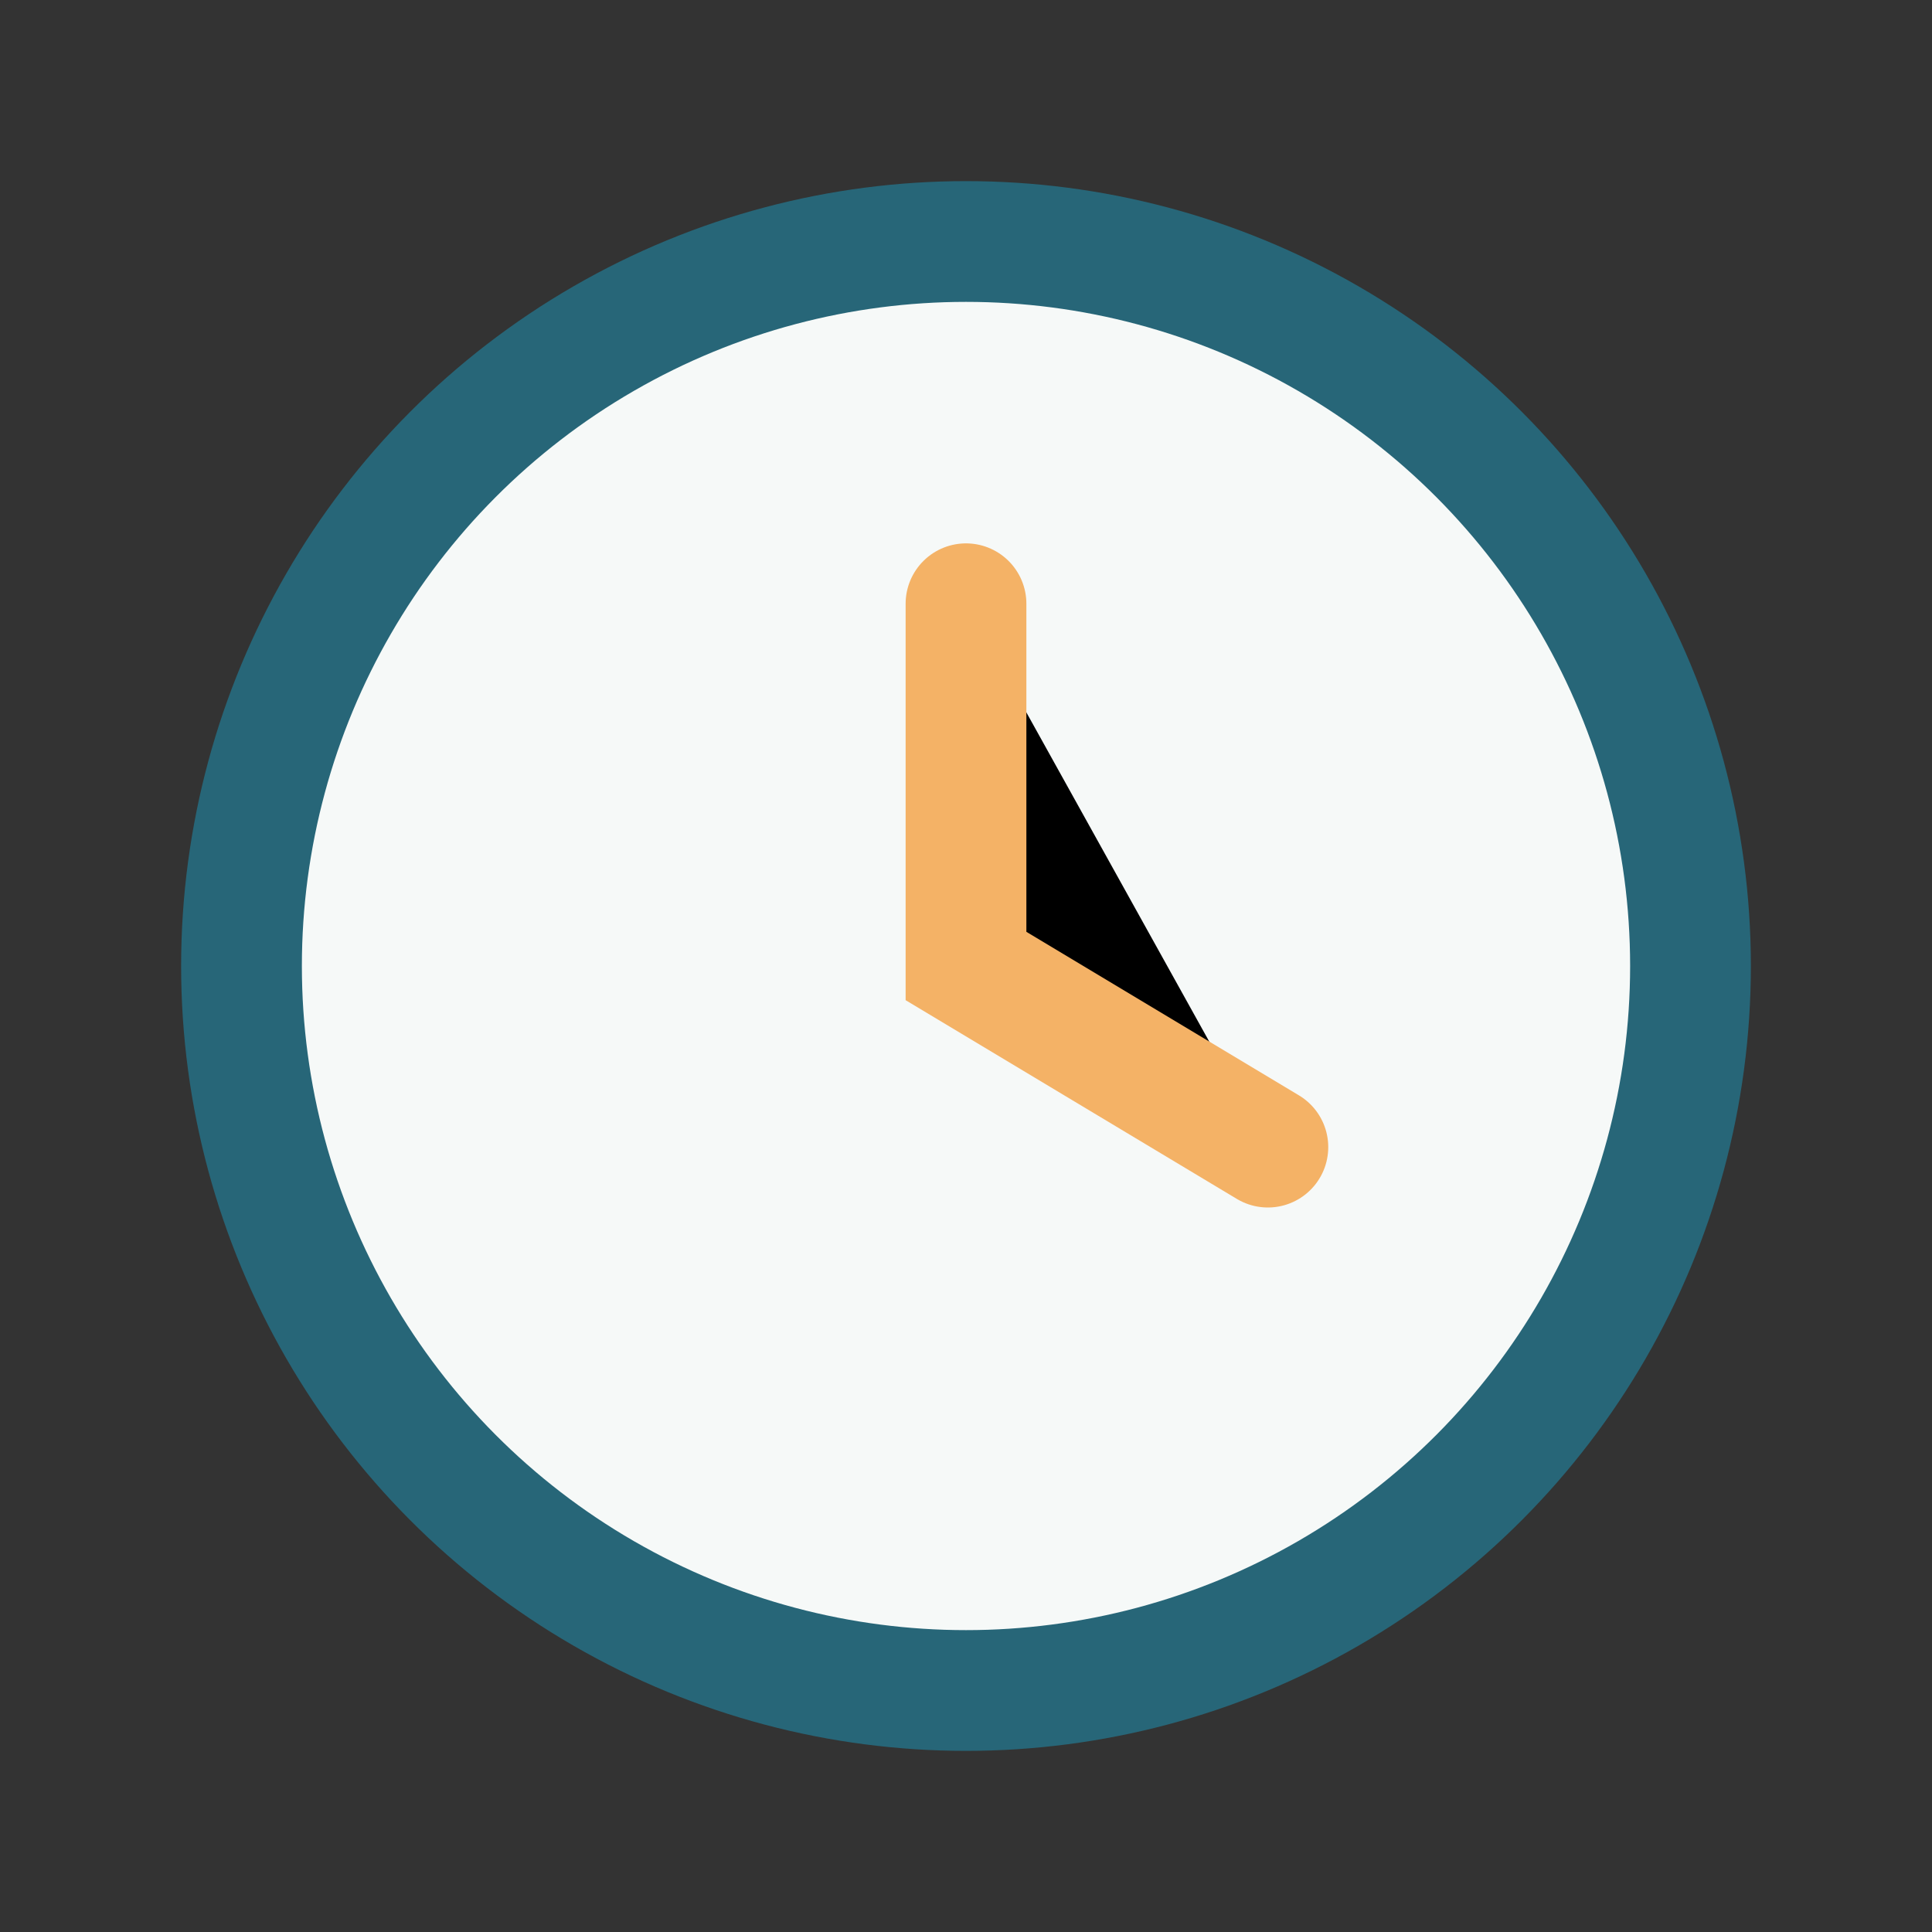
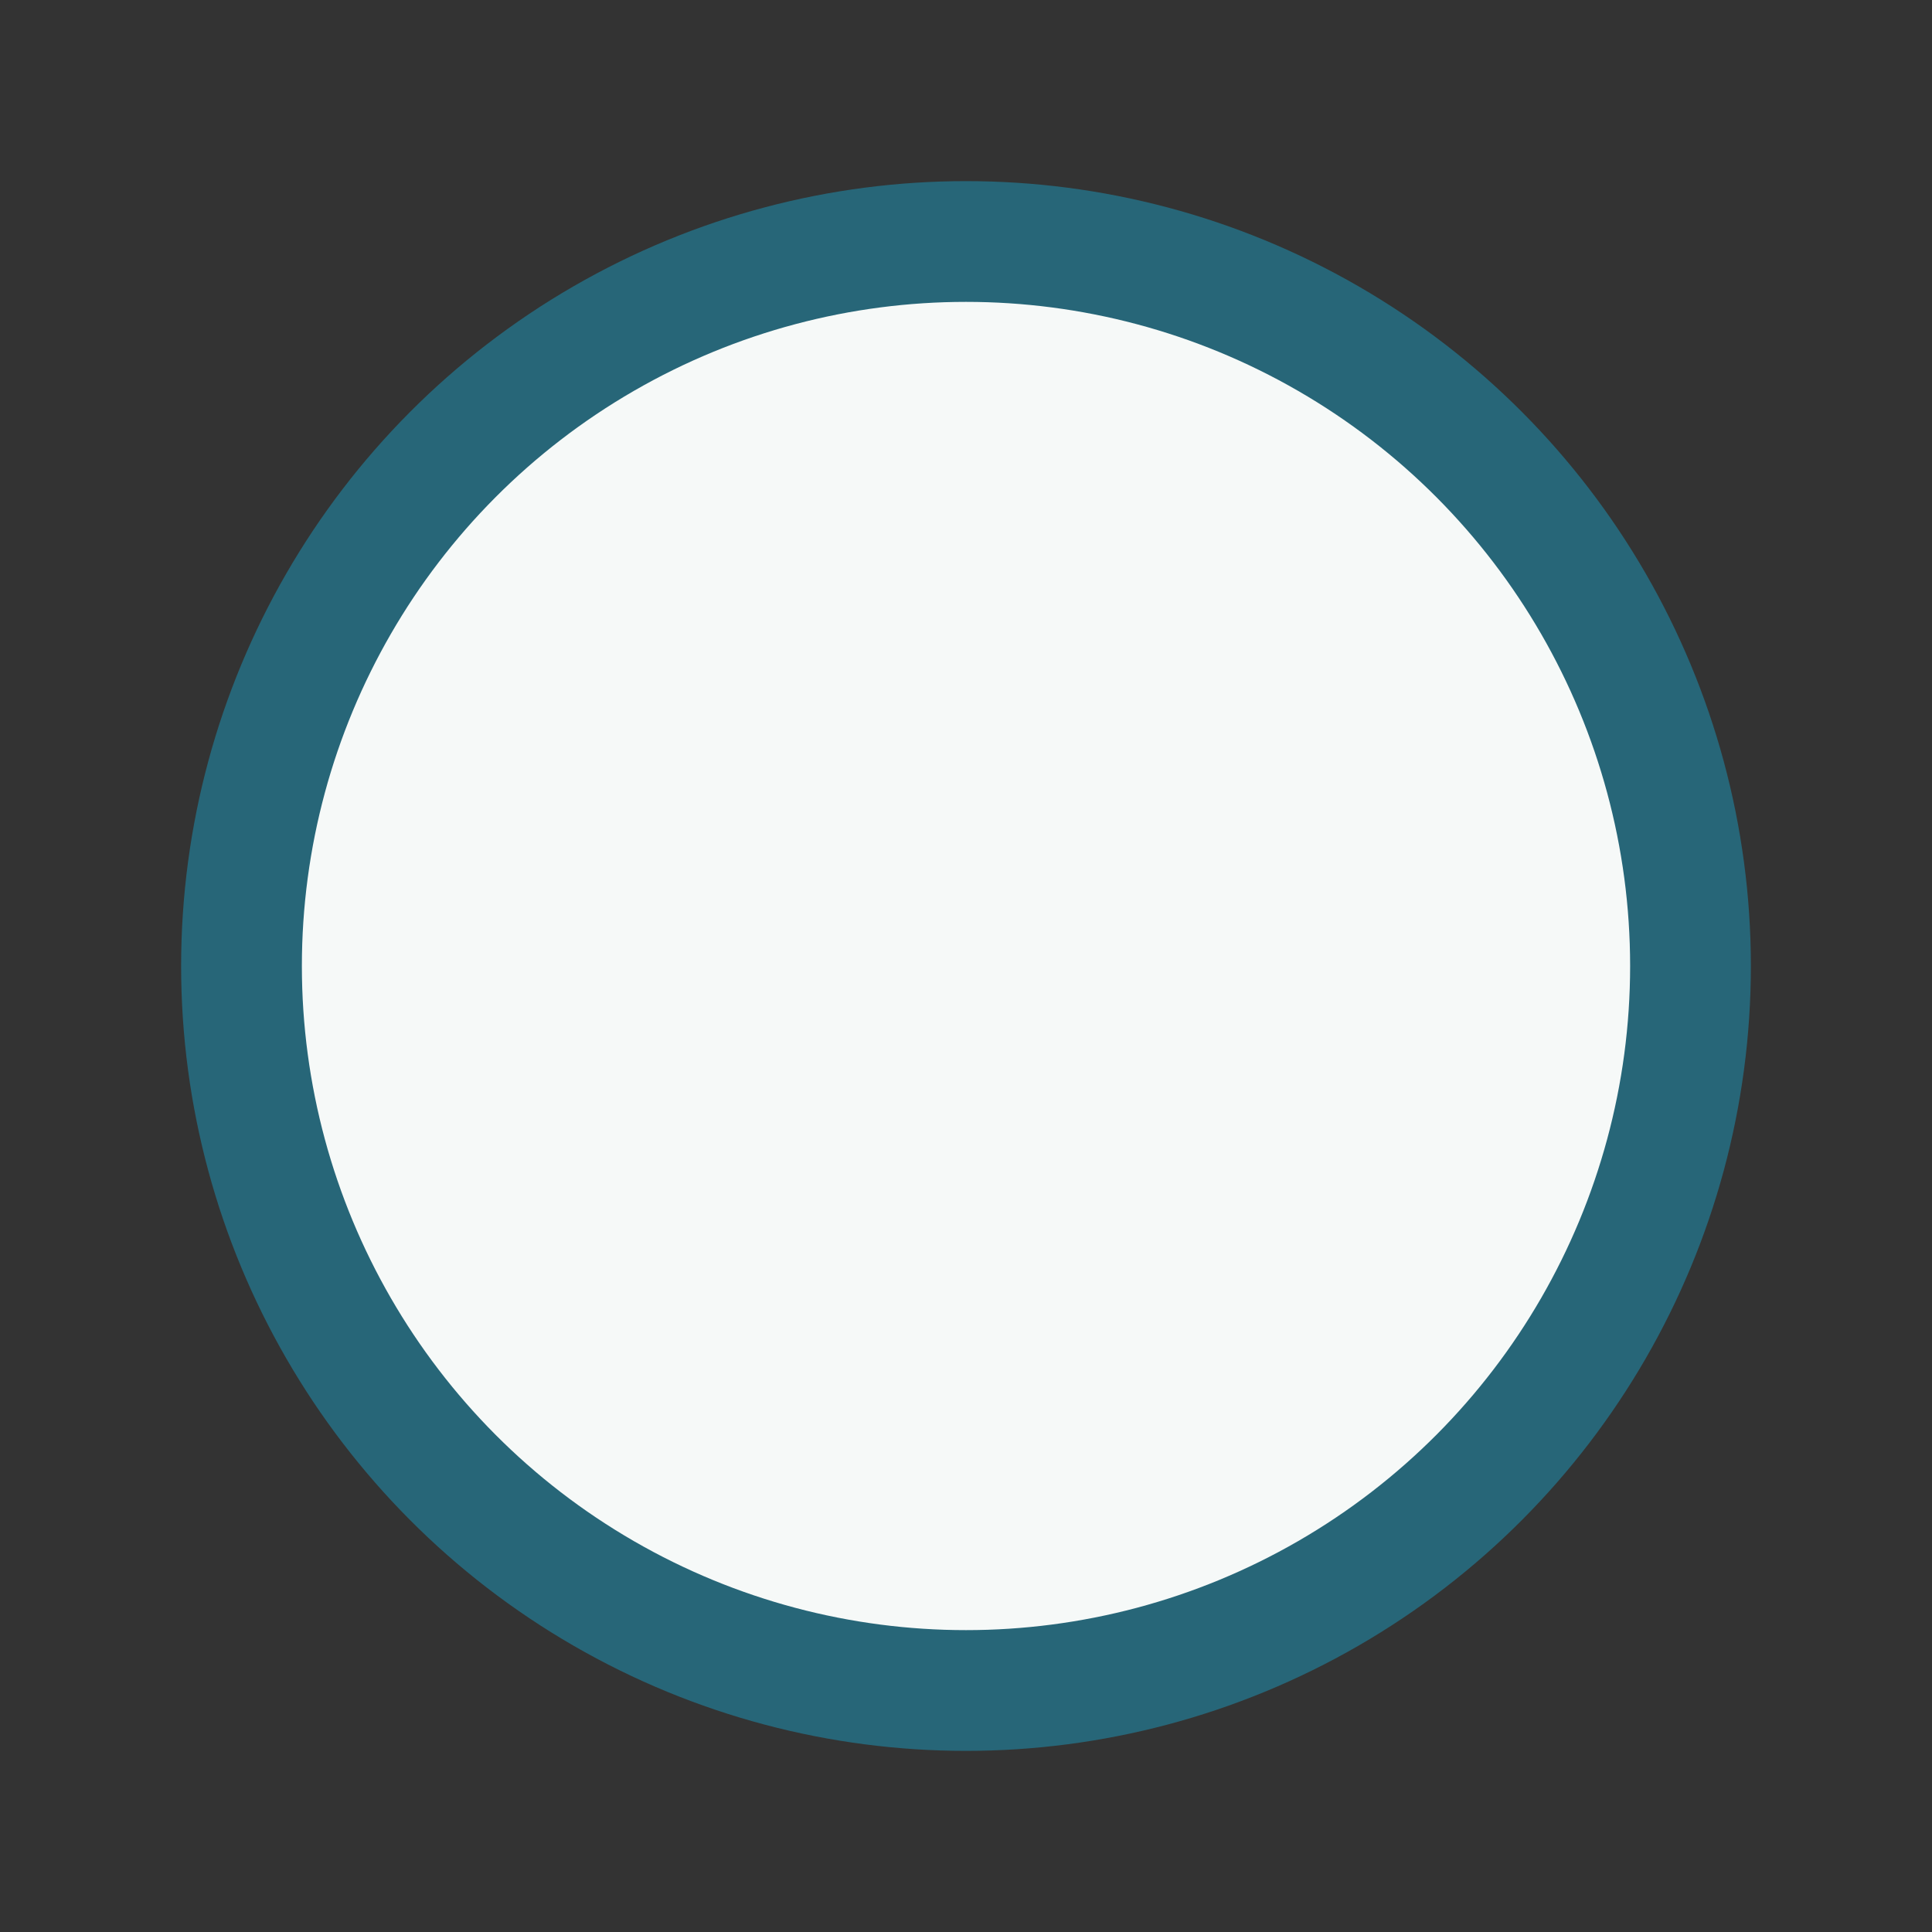
<svg xmlns="http://www.w3.org/2000/svg" width="32" height="32" viewBox="0 0 32 32">
  <rect x="0" y="0" width="32" height="32" fill="#333333" stroke="none" />
  <circle cx="16" cy="16" r="12" fill="#F6F9F8" stroke="#276678" stroke-width="2" />
-   <path d="M16 10v6l5 3" stroke="#F4B266" stroke-width="2" stroke-linecap="round" />
</svg>